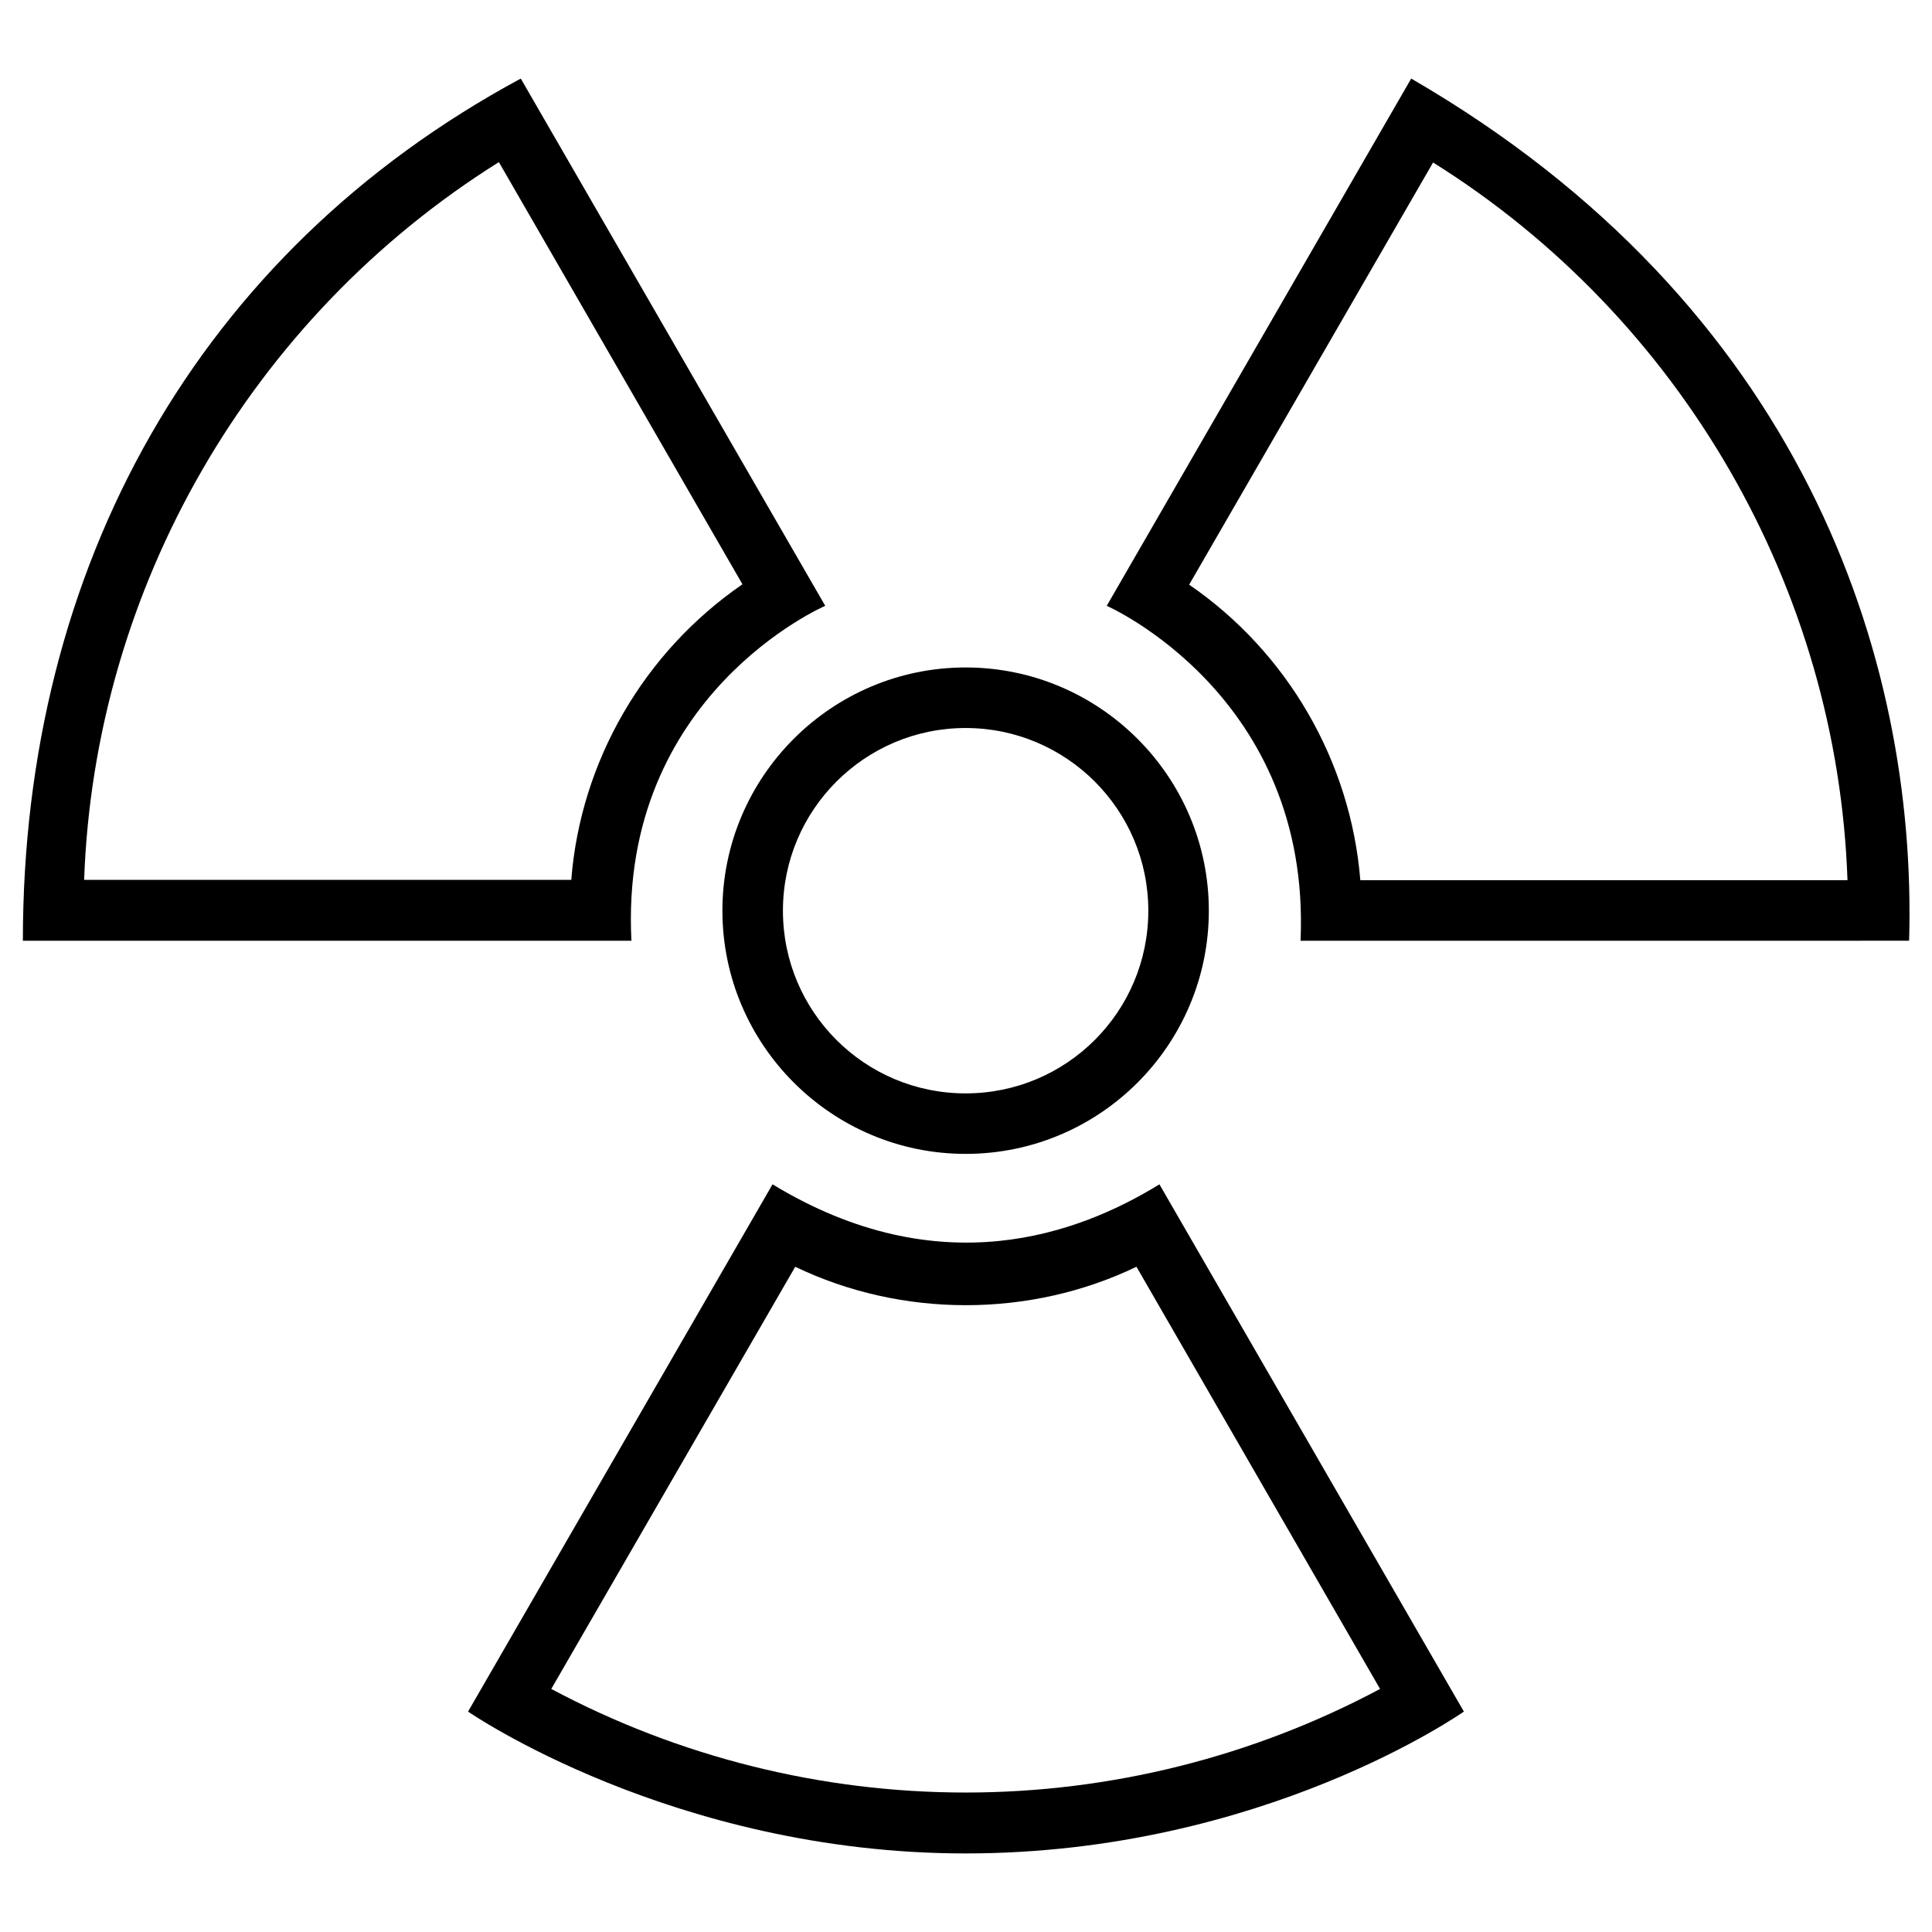
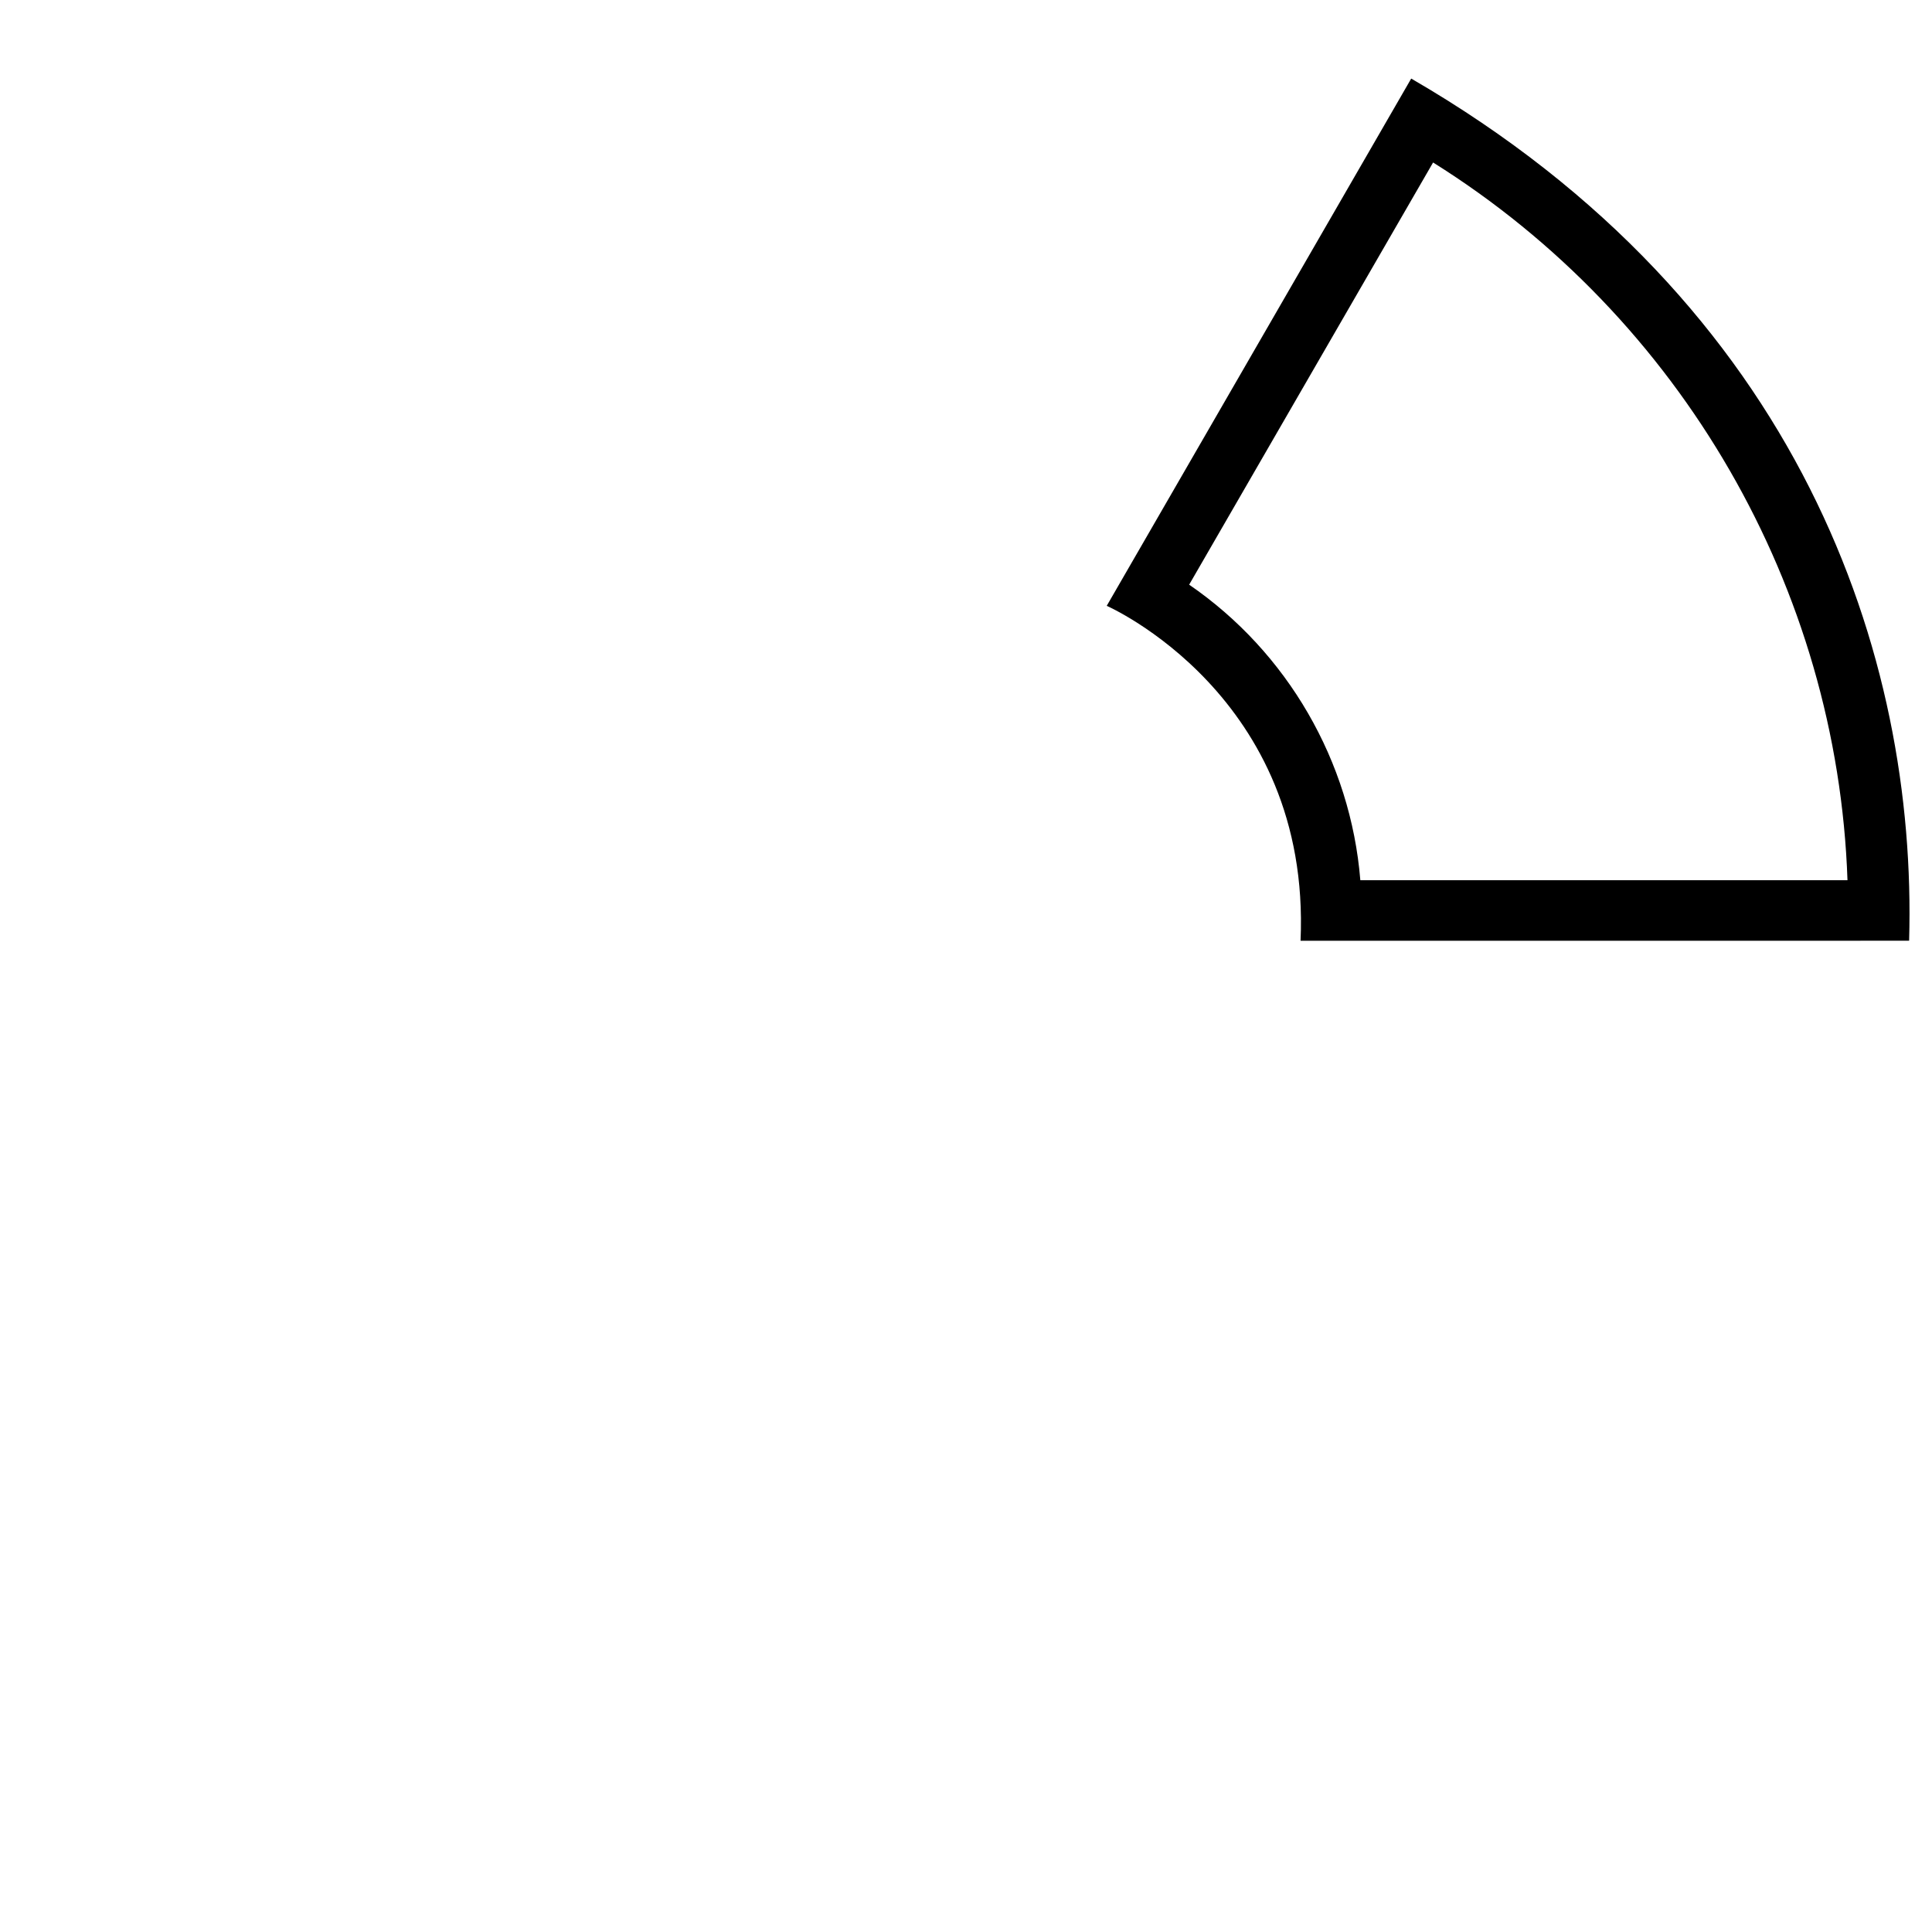
<svg xmlns="http://www.w3.org/2000/svg" fill="#000000" width="800px" height="800px" version="1.1" viewBox="144 144 512 512">
  <g>
-     <path d="m399.9 449.79c-35.523 0-64.453-28.93-64.453-64.453 0-35.523 28.93-64.453 64.453-64.453 35.523 0 64.453 28.93 64.453 64.453 0 35.523-28.832 64.453-64.453 64.453zm0-112.86c-26.668 0-48.414 21.648-48.414 48.414s21.648 48.414 48.414 48.414c26.766 0 48.414-21.648 48.414-48.414 0-26.77-21.746-48.414-48.414-48.414z" />
    <path d="m488.66 393.31c2.856-65.043-51.363-88.758-51.363-88.758l80.688-139.73c103.42 59.926 134.12 153.21 131.95 228.48zm-29.52-94.367c26.074 17.91 42.805 46.84 45.363 78.328h129.1c-2.656-77.344-44.082-149.08-109.82-190.21z" />
-     <path d="m150.06 393.31c0-98.992 46.348-182.34 131.95-228.49l80.688 139.73s-54.711 23.52-51.363 88.758zm16.234-16.141h129.1c2.461-31.391 19.188-60.32 45.363-78.328l-64.551-111.88c-65.828 41.23-107.16 112.87-109.91 190.21z" />
-     <path d="m399.9 635.18c-77.539 0-131.86-37.59-131.86-37.59l80.688-139.73c44.379 26.961 81.277 13.086 102.53 0l80.688 139.73c-0.094 0-53.133 37.59-132.05 37.59zm-109.81-43.594c33.75 18.008 71.535 27.453 109.82 27.453 38.277 0 76.062-9.445 109.82-27.453l-64.555-111.88c-28.242 13.578-62.188 13.578-90.43 0z" />
  </g>
</svg>